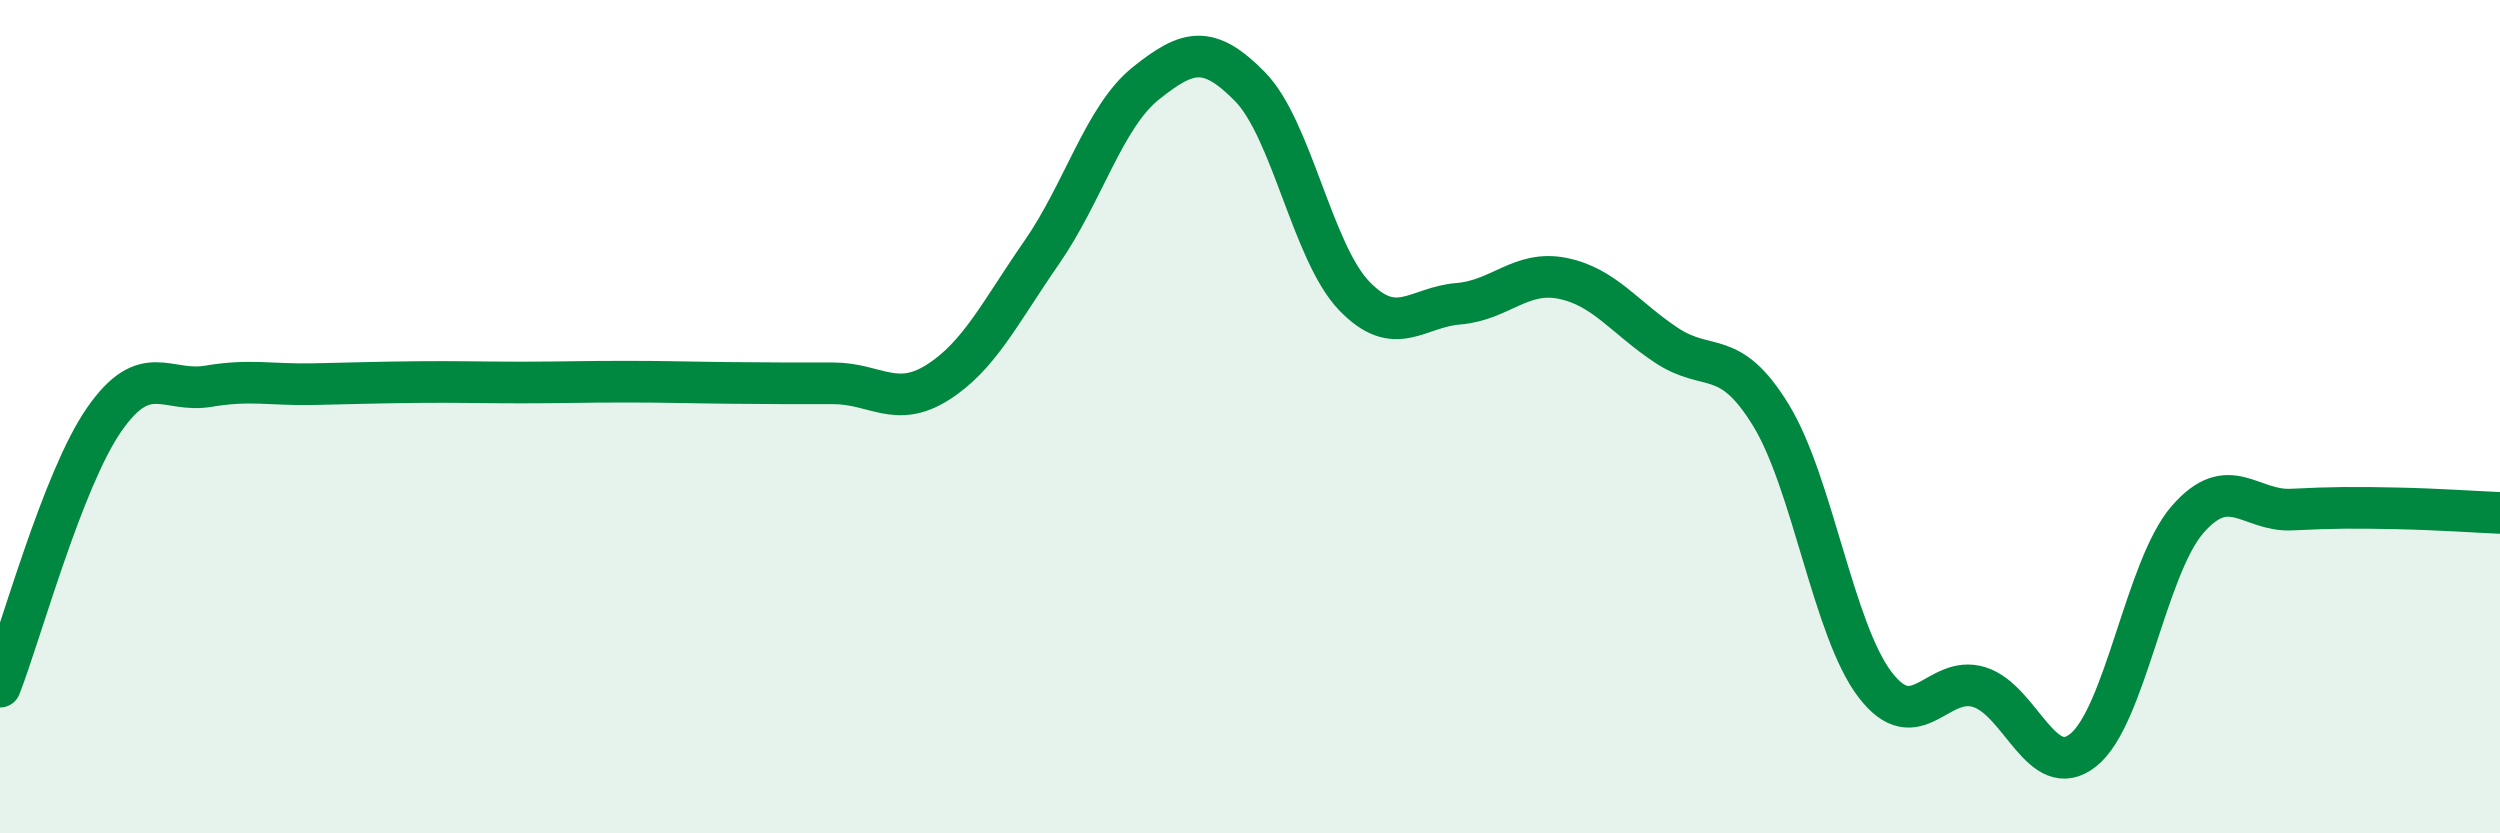
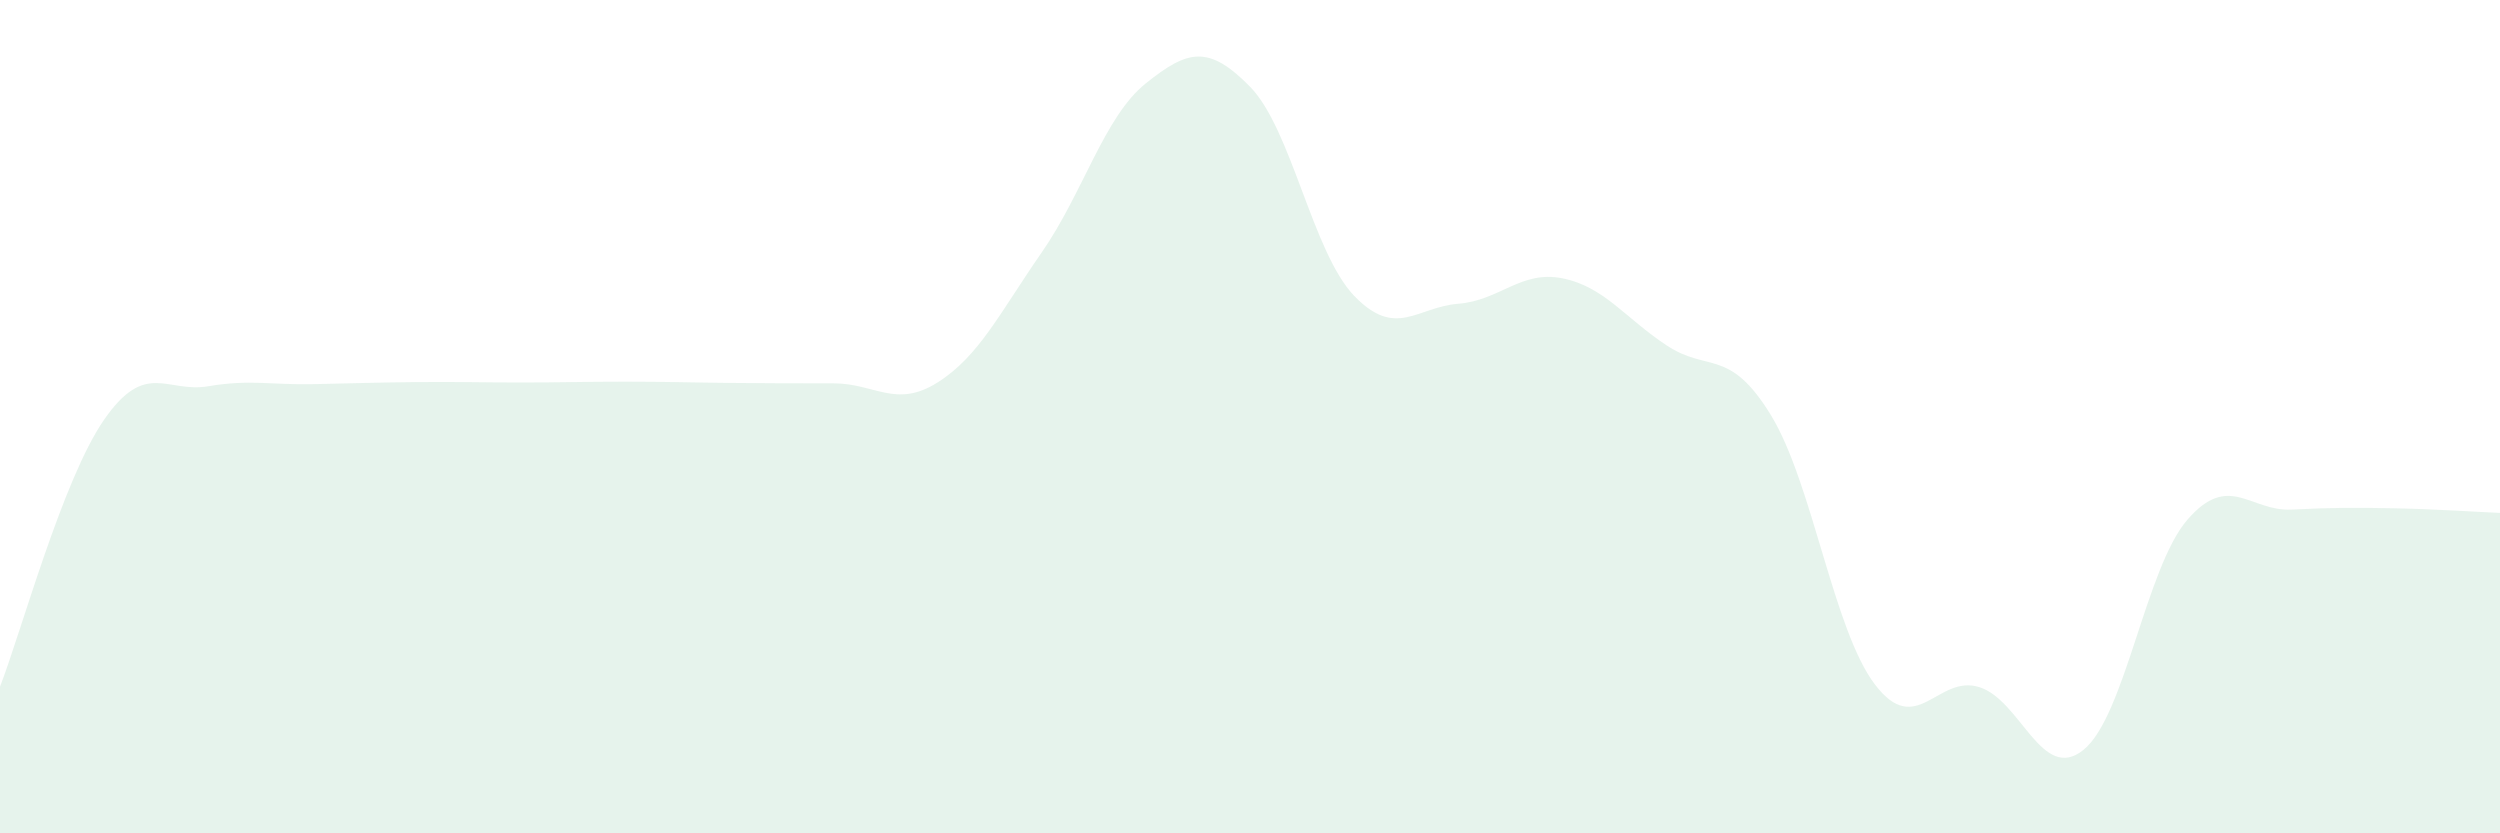
<svg xmlns="http://www.w3.org/2000/svg" width="60" height="20" viewBox="0 0 60 20">
  <path d="M 0,16.48 C 0.5,15.2 1.5,11.51 2.5,10.07 C 3.5,8.63 4,9.44 5,9.27 C 6,9.1 6.5,9.24 7.5,9.22 C 8.5,9.2 9,9.18 10,9.17 C 11,9.16 11.5,9.18 12.5,9.18 C 13.5,9.18 14,9.16 15,9.16 C 16,9.16 16.5,9.18 17.5,9.19 C 18.5,9.2 19,9.2 20,9.2 C 21,9.2 21.5,9.81 22.5,9.18 C 23.5,8.55 24,7.5 25,6.06 C 26,4.62 26.5,2.8 27.5,2 C 28.5,1.2 29,1.06 30,2.08 C 31,3.1 31.5,6.06 32.5,7.1 C 33.5,8.14 34,7.37 35,7.29 C 36,7.21 36.5,6.48 37.5,6.68 C 38.5,6.88 39,7.63 40,8.29 C 41,8.95 41.5,8.33 42.5,9.96 C 43.5,11.59 44,15.12 45,16.43 C 46,17.74 46.5,16.18 47.5,16.49 C 48.5,16.8 49,18.8 50,18 C 51,17.2 51.5,13.62 52.5,12.47 C 53.5,11.32 54,12.28 55,12.23 C 56,12.18 56.5,12.18 57.5,12.2 C 58.5,12.22 59.5,12.29 60,12.31L60 20L0 20Z" fill="#008740" opacity="0.1" stroke-linecap="round" stroke-linejoin="round" />
-   <path d="M 0,16.48 C 0.5,15.2 1.5,11.51 2.5,10.07 C 3.5,8.63 4,9.44 5,9.27 C 6,9.1 6.5,9.24 7.5,9.22 C 8.5,9.2 9,9.18 10,9.17 C 11,9.16 11.5,9.18 12.5,9.18 C 13.5,9.18 14,9.16 15,9.16 C 16,9.16 16.5,9.18 17.5,9.19 C 18.5,9.2 19,9.2 20,9.2 C 21,9.2 21.5,9.81 22.5,9.18 C 23.5,8.55 24,7.5 25,6.06 C 26,4.62 26.5,2.8 27.5,2 C 28.5,1.2 29,1.06 30,2.08 C 31,3.1 31.5,6.06 32.5,7.1 C 33.5,8.14 34,7.37 35,7.29 C 36,7.21 36.5,6.48 37.5,6.68 C 38.5,6.88 39,7.63 40,8.29 C 41,8.95 41.5,8.33 42.5,9.96 C 43.5,11.59 44,15.12 45,16.43 C 46,17.74 46.5,16.18 47.5,16.49 C 48.5,16.8 49,18.8 50,18 C 51,17.2 51.5,13.62 52.5,12.47 C 53.5,11.32 54,12.28 55,12.23 C 56,12.18 56.5,12.18 57.5,12.2 C 58.5,12.22 59.5,12.29 60,12.31" stroke="#008740" stroke-width="1" fill="none" stroke-linecap="round" stroke-linejoin="round" />
</svg>